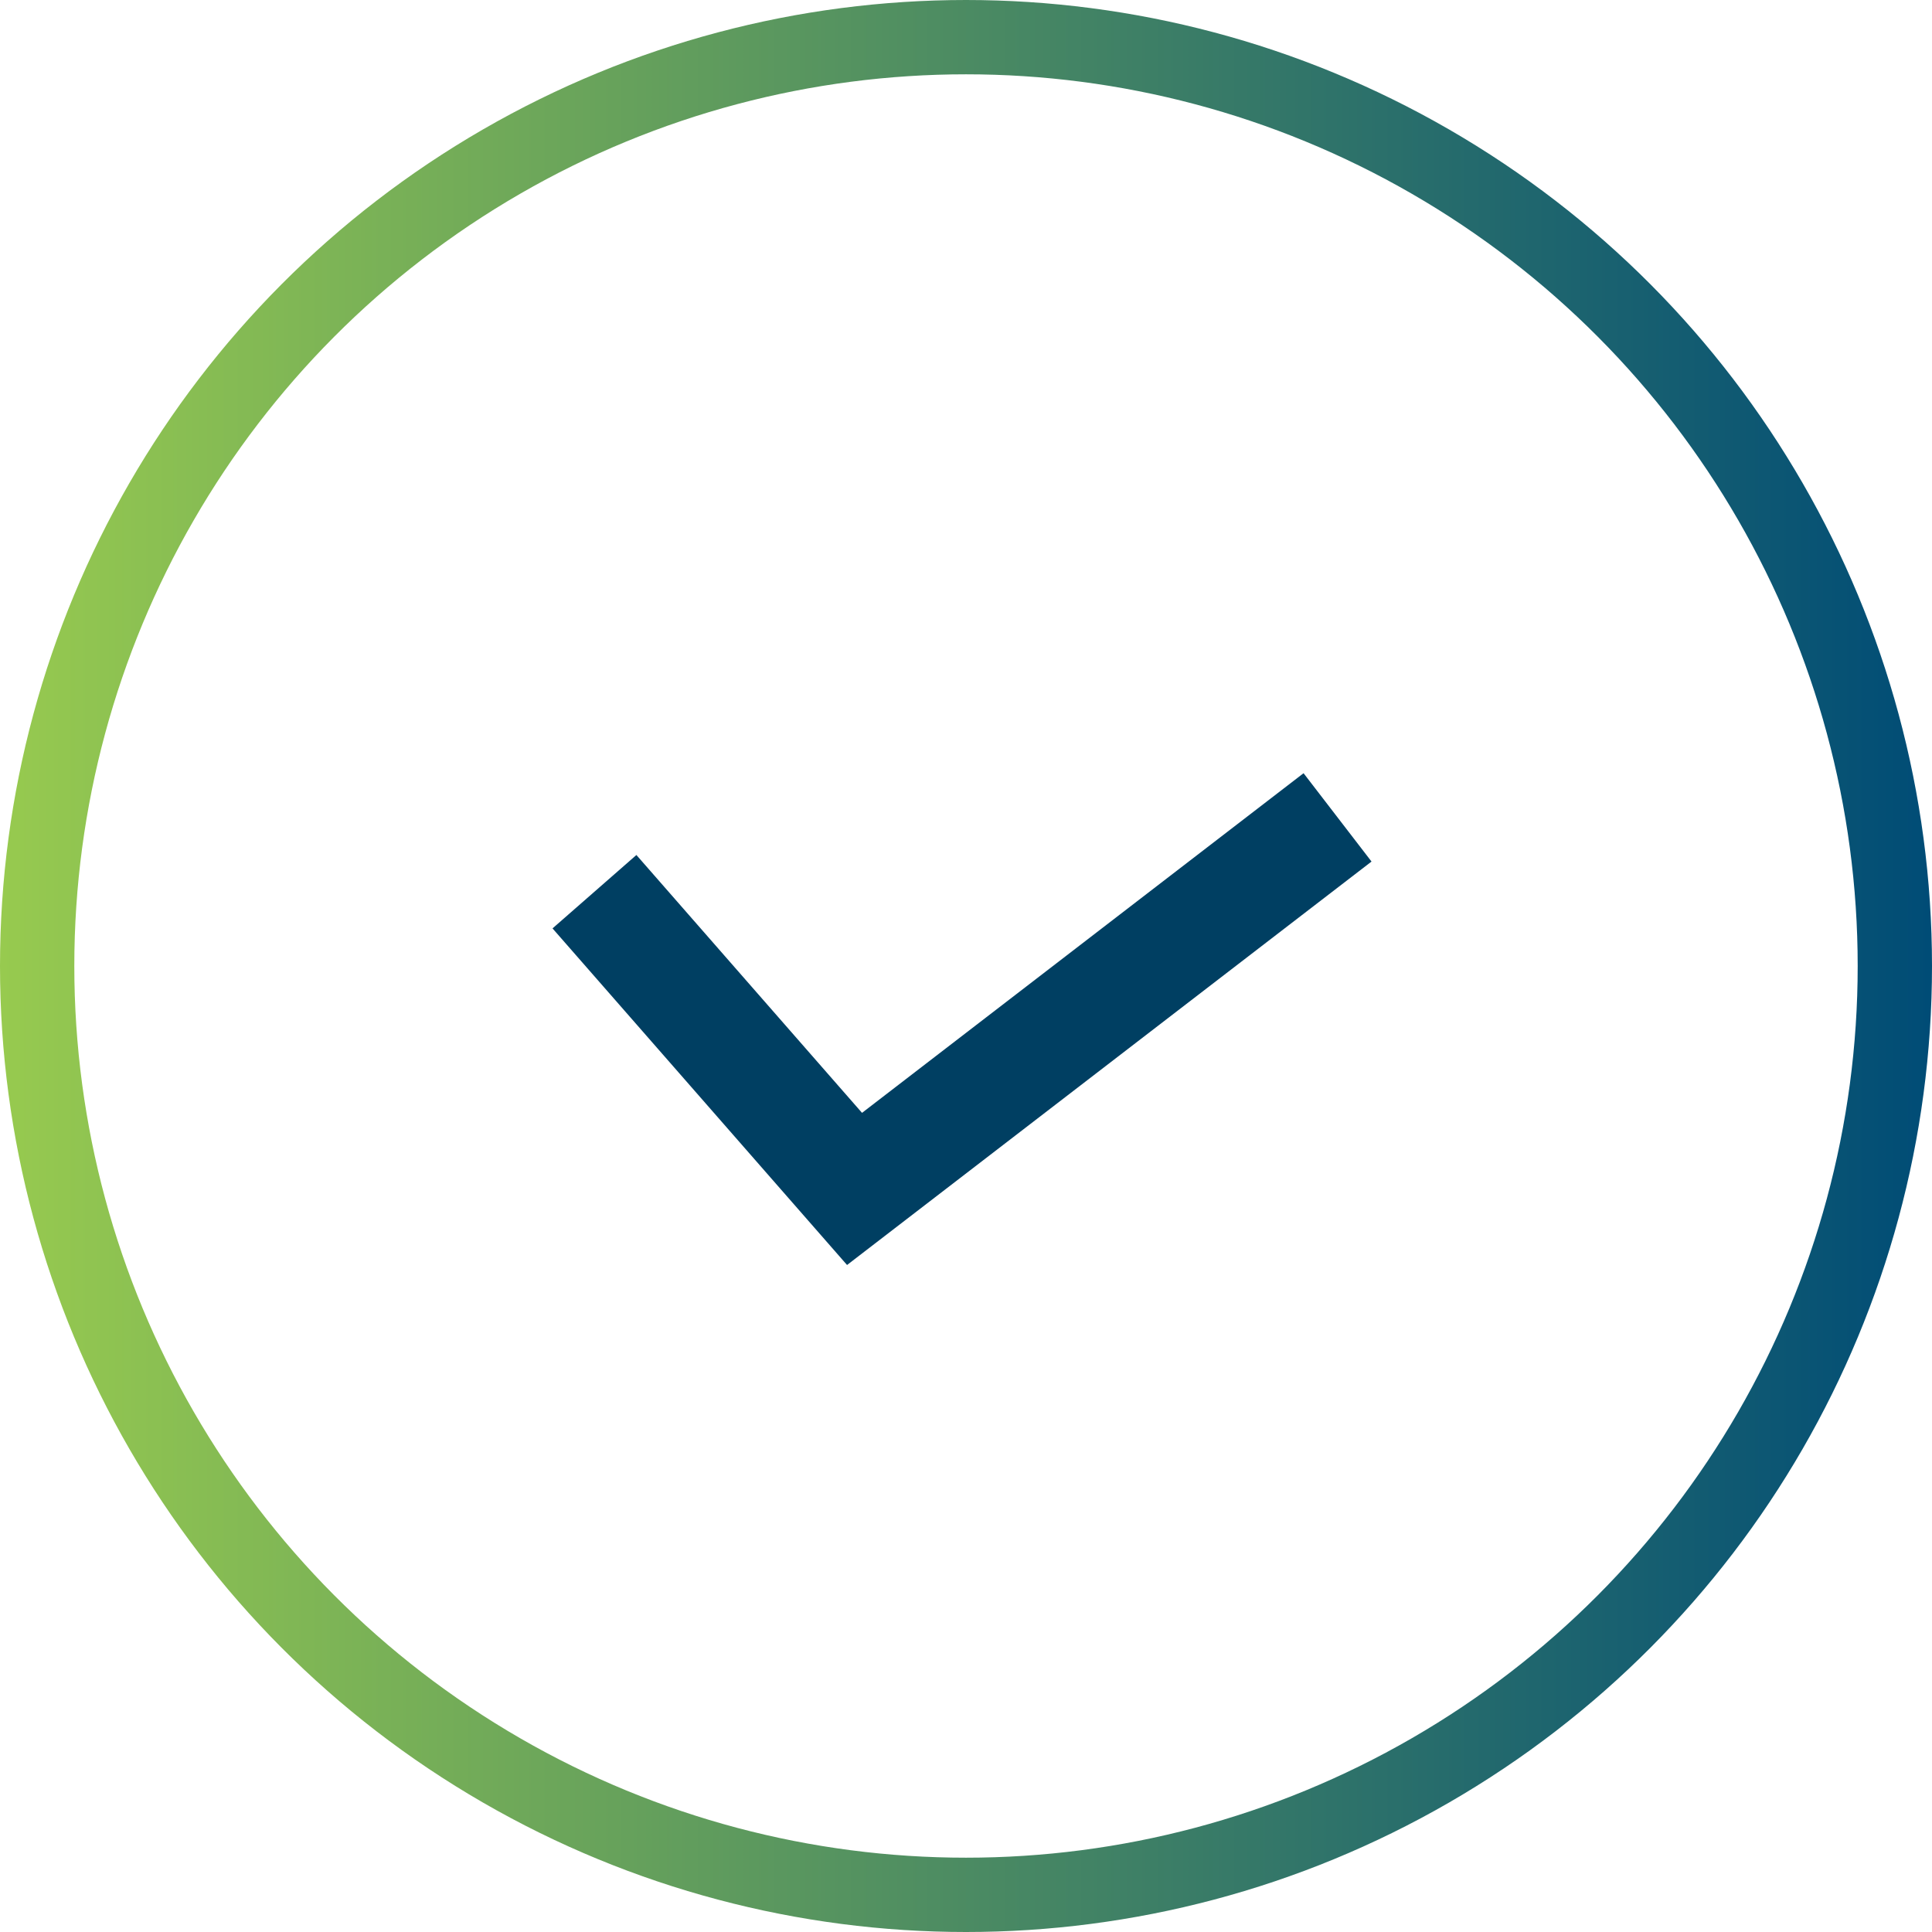
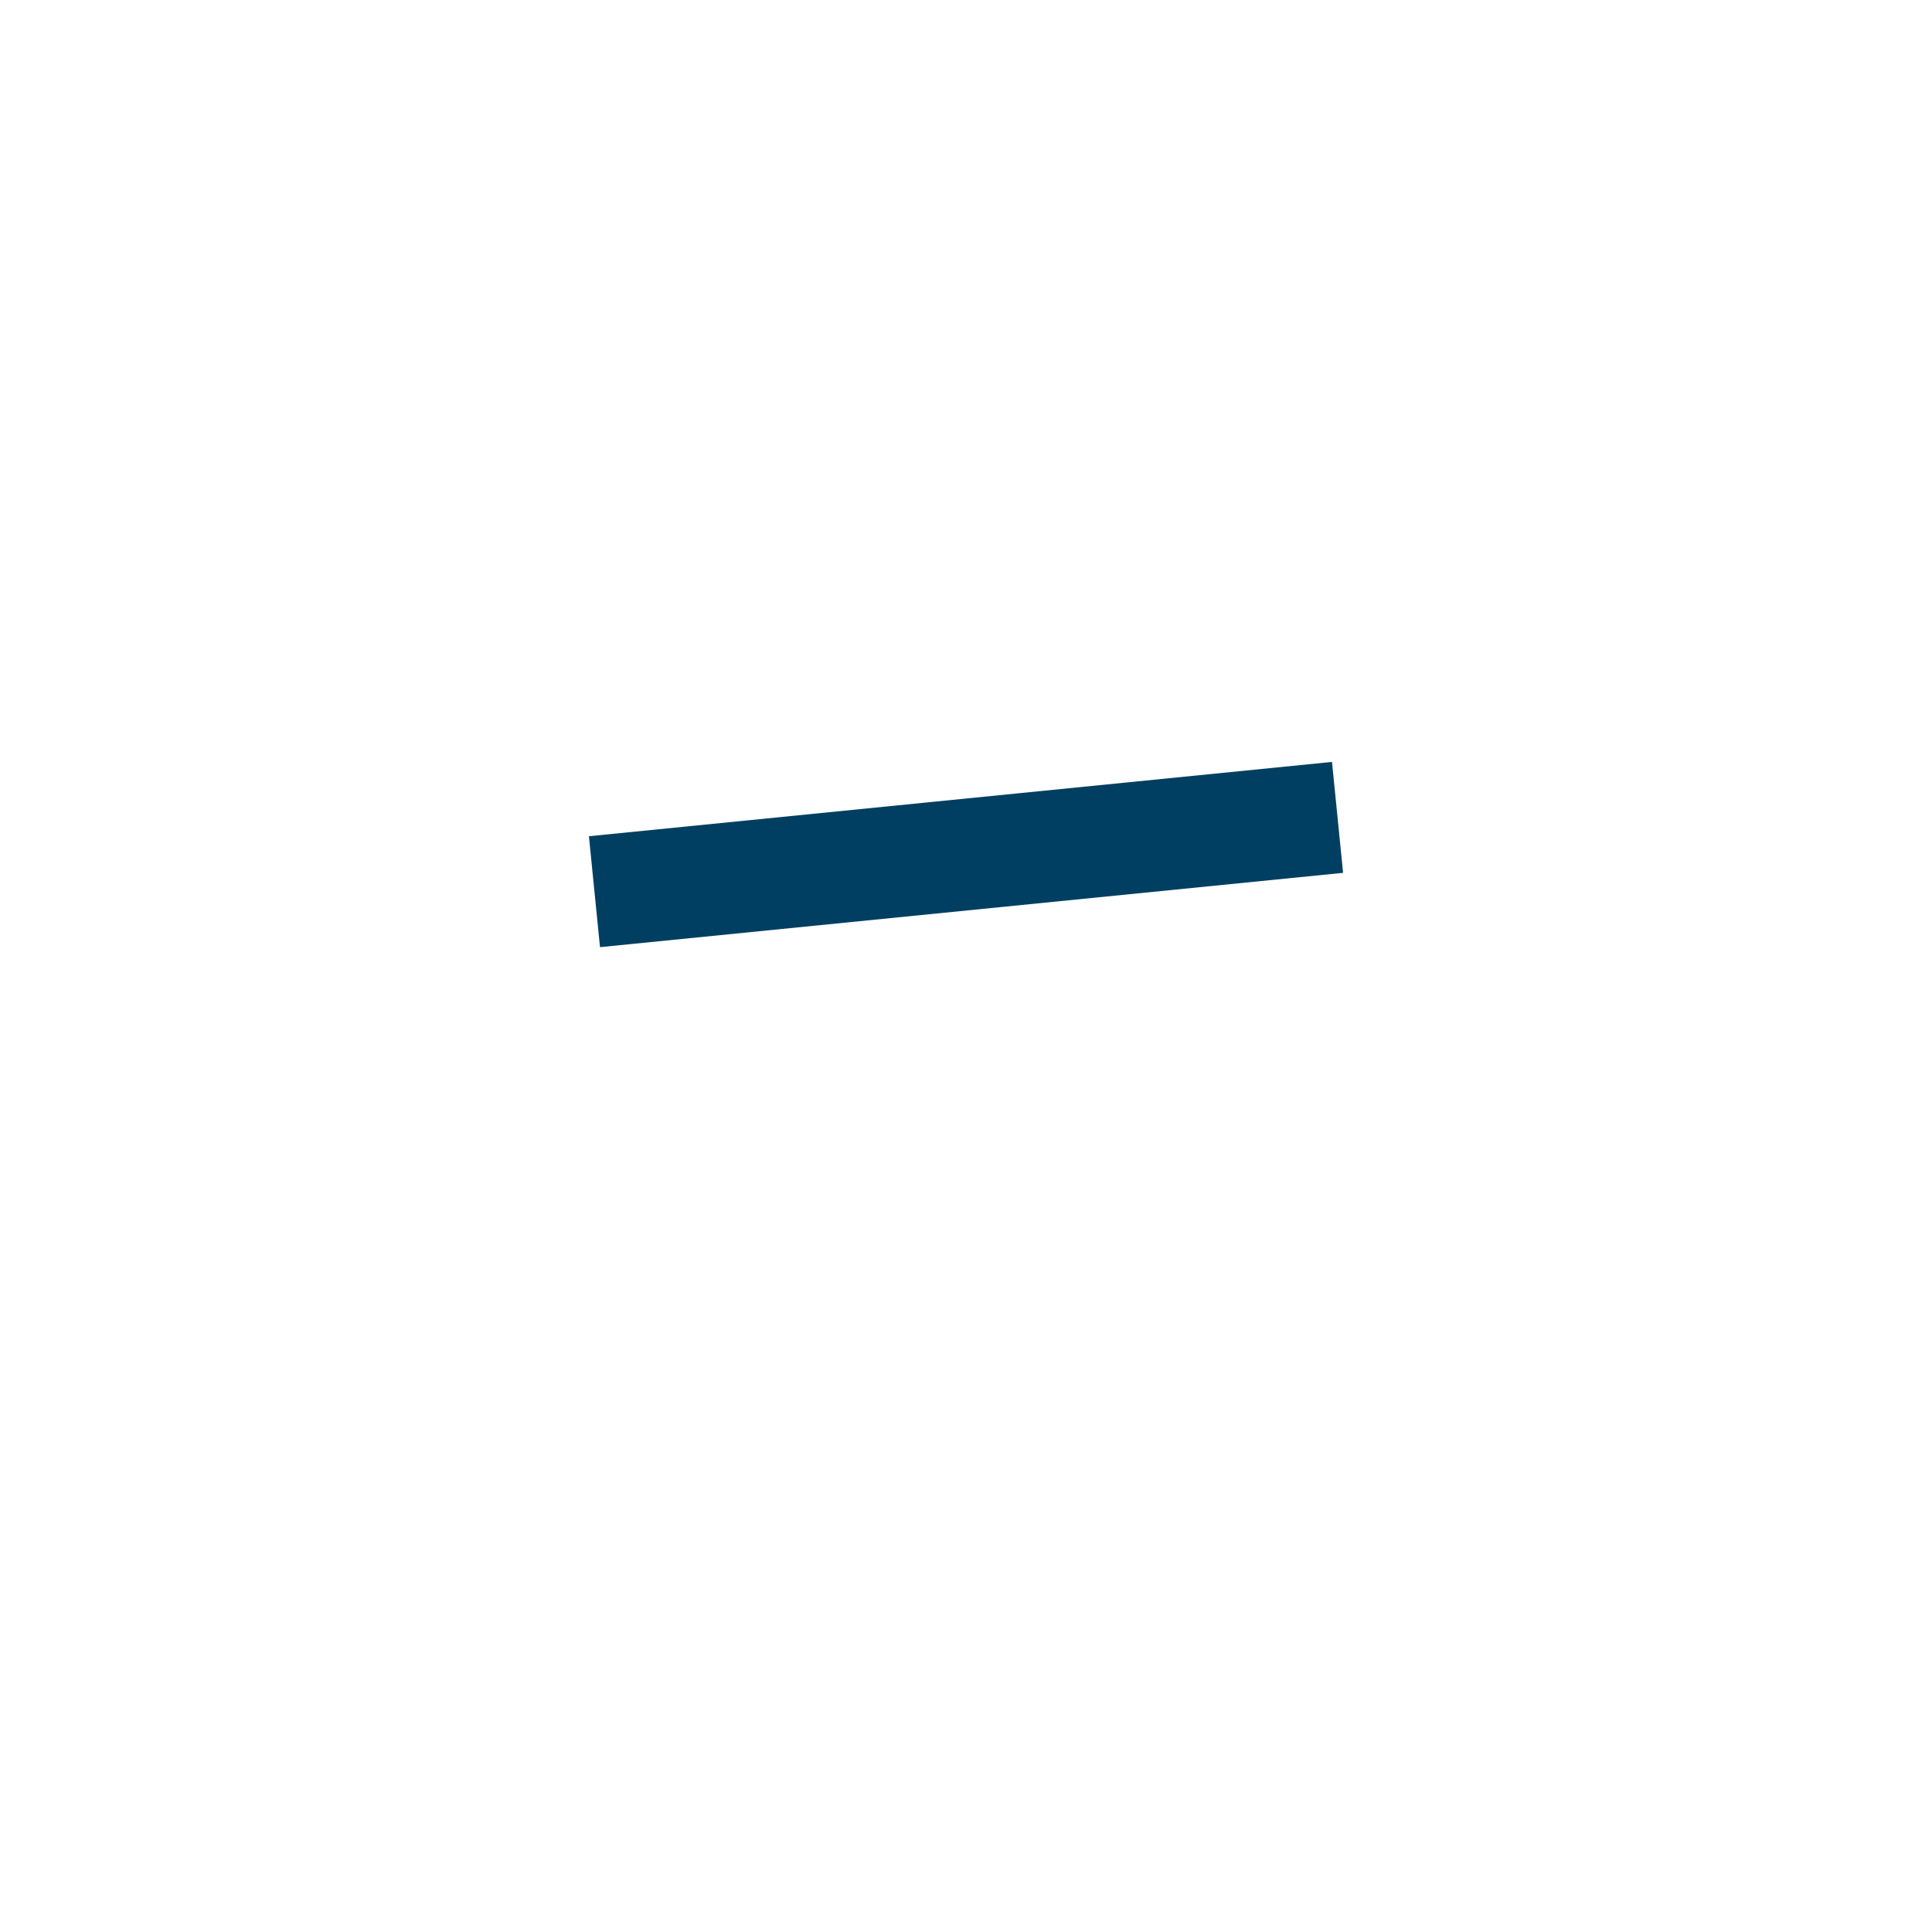
<svg xmlns="http://www.w3.org/2000/svg" width="26" height="26" viewBox="0 0 26 26" fill="none">
-   <circle cx="13" cy="13" r="12.5" stroke="url(#paint0_linear_32_46)" />
-   <path d="M8 12L11.5 16L18 11" stroke="#003F62" stroke-width="1.5" />
+   <path d="M8 12L18 11" stroke="#003F62" stroke-width="1.5" />
  <defs>
    <linearGradient id="paint0_linear_32_46" x1="26" y1="13" x2="0" y2="13" gradientUnits="userSpaceOnUse">
      <stop stop-color="#004C76" />
      <stop offset="1" stop-color="#97CA4F" />
    </linearGradient>
  </defs>
</svg>